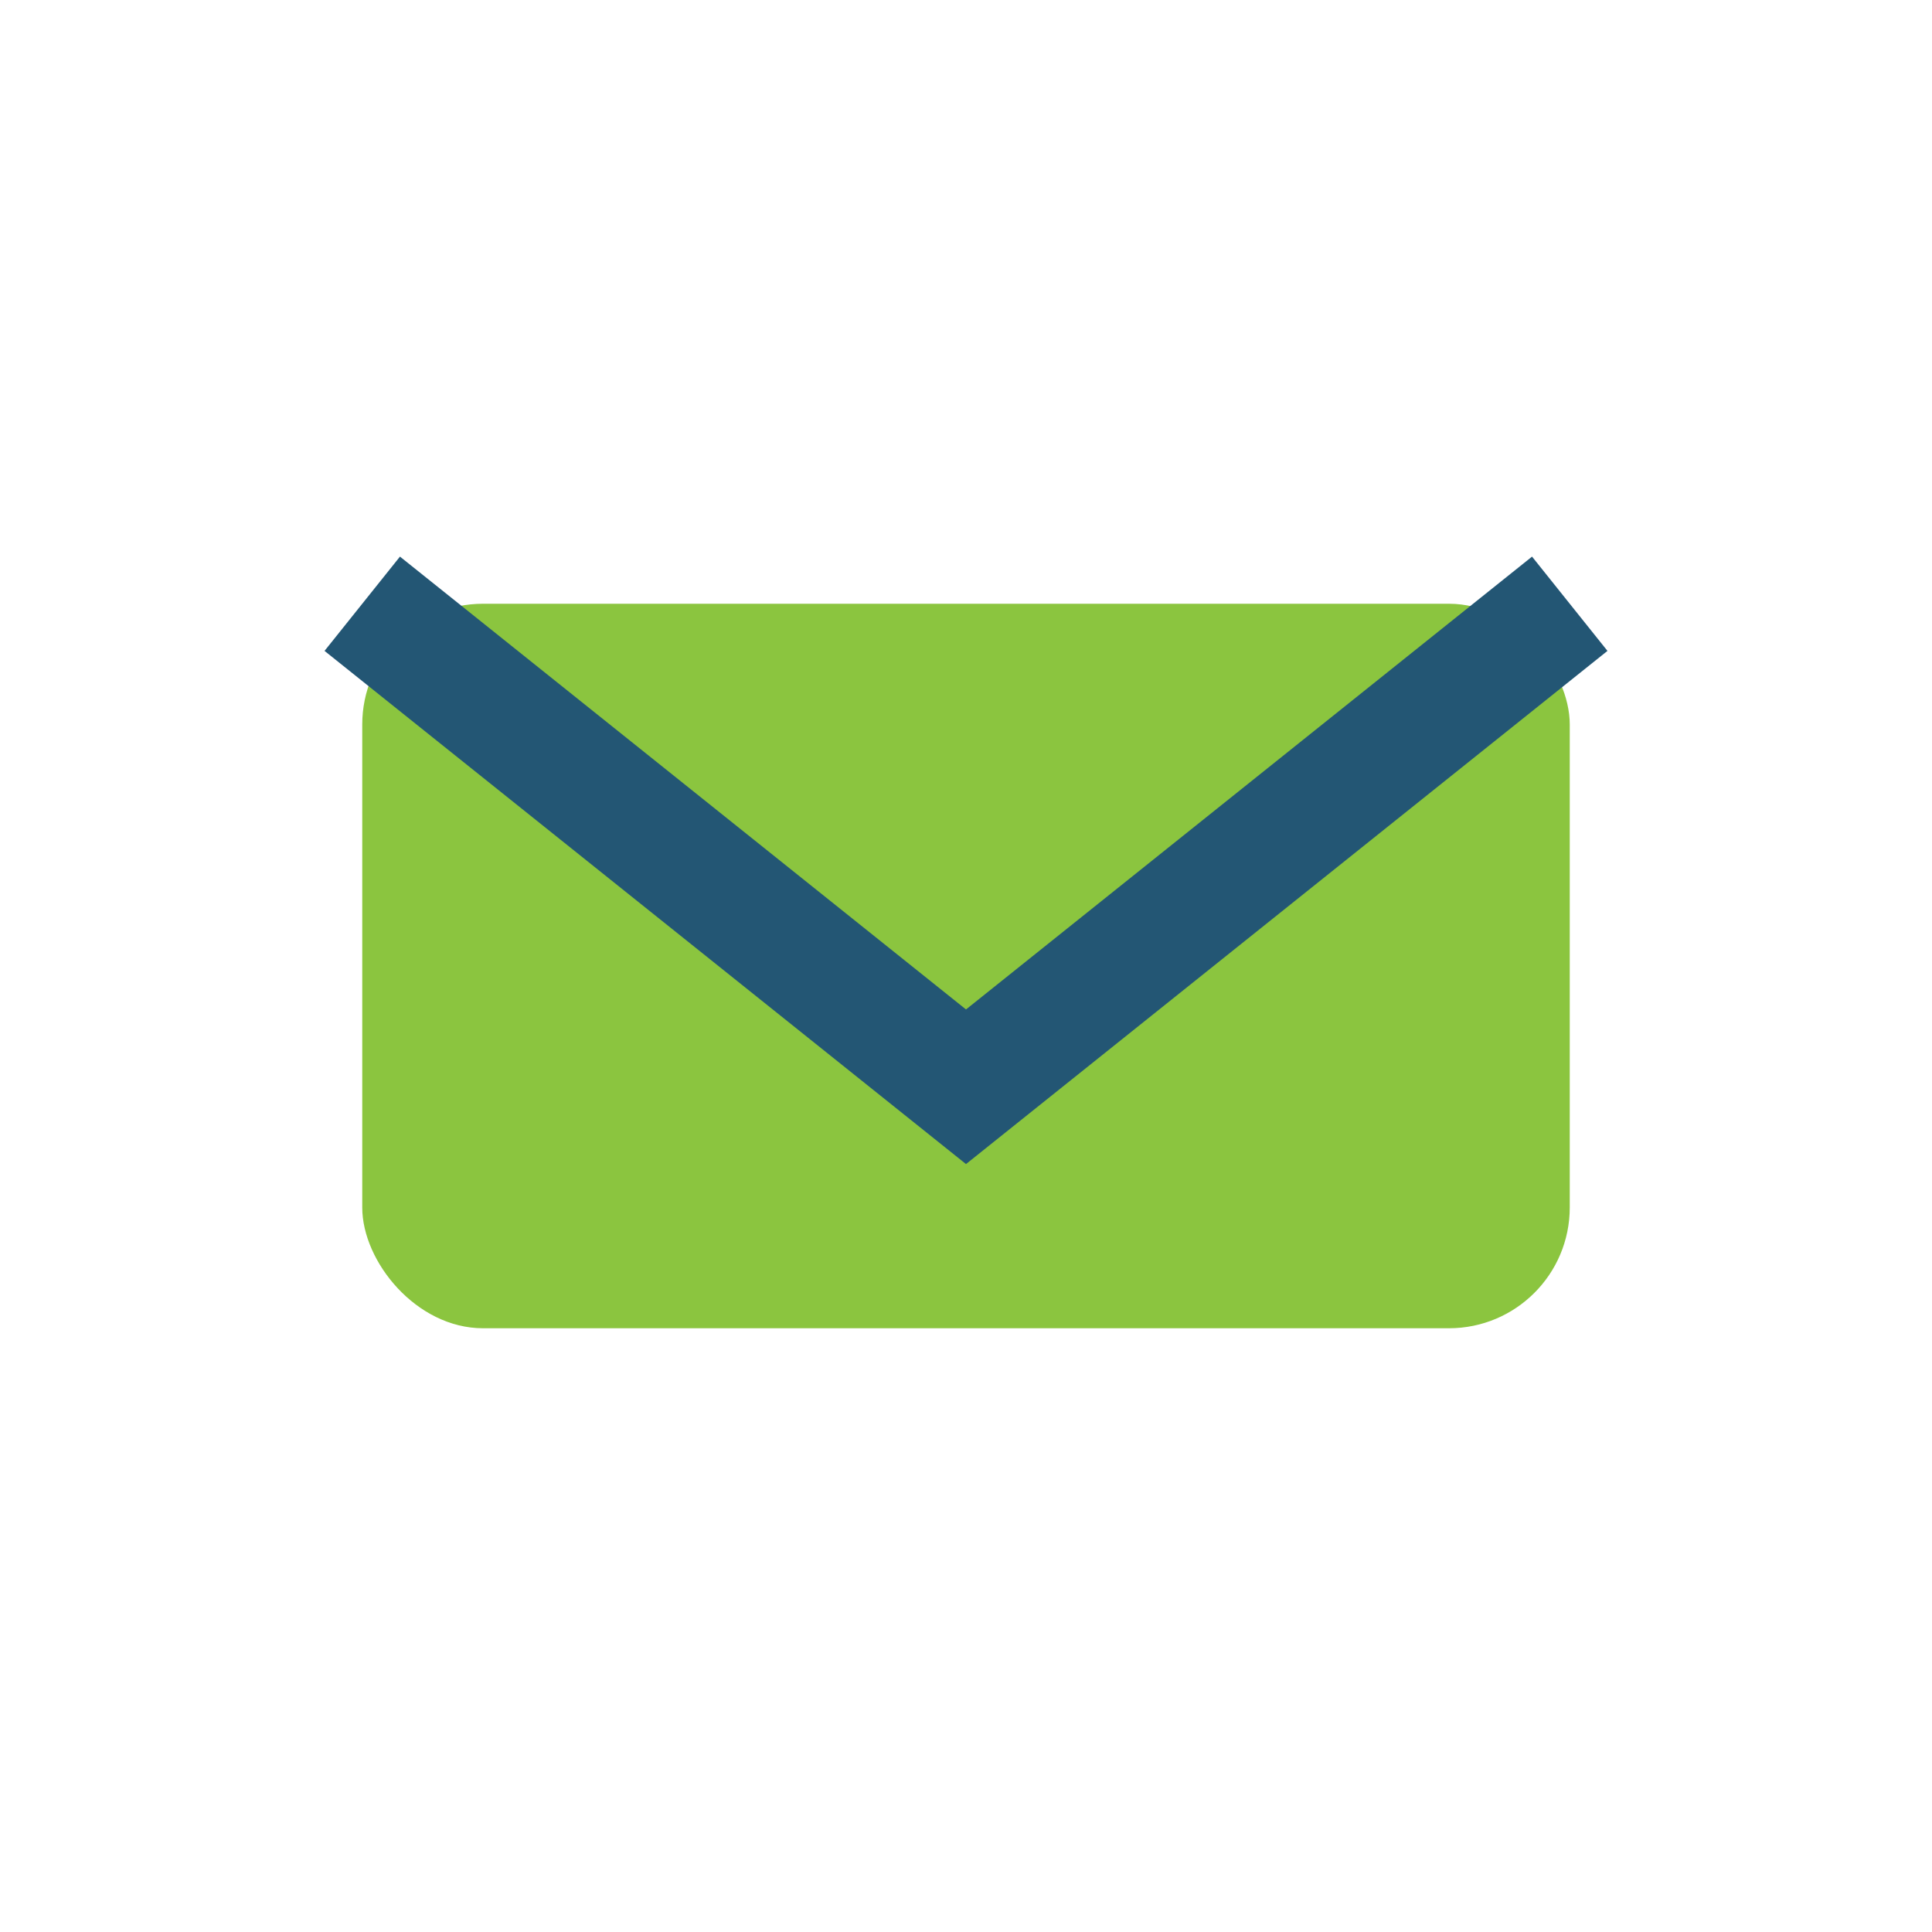
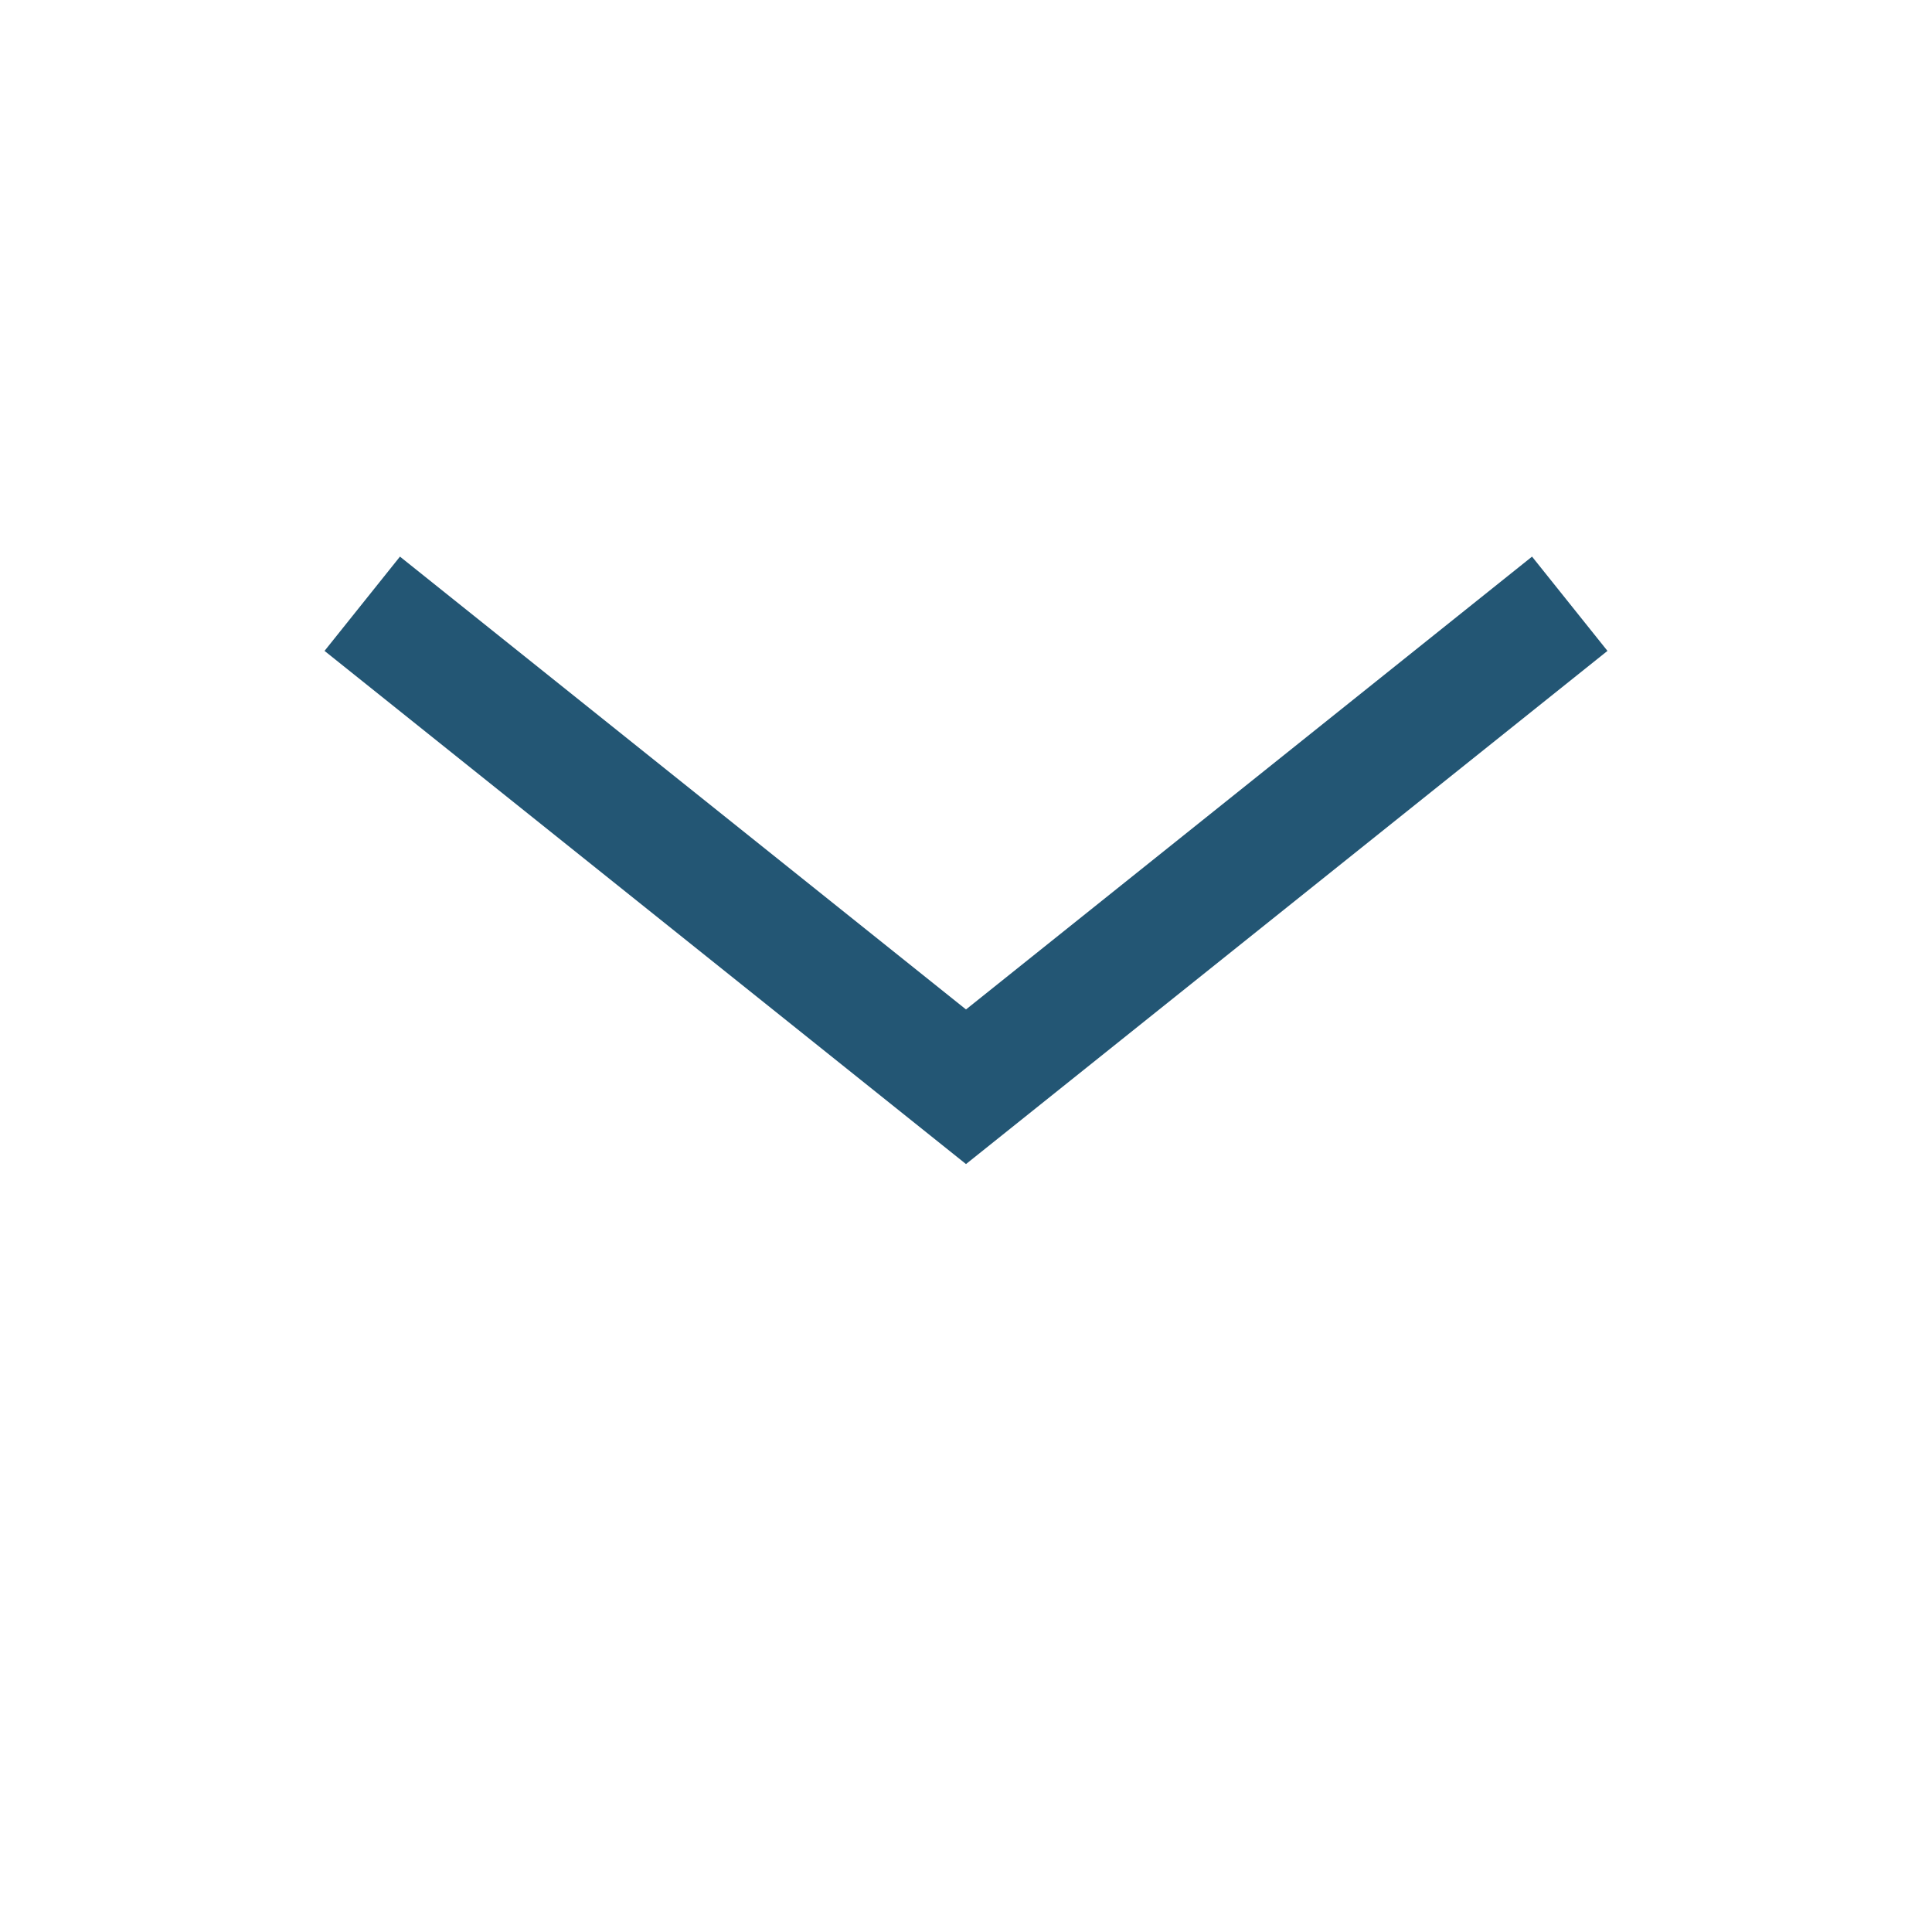
<svg xmlns="http://www.w3.org/2000/svg" width="32" height="32" viewBox="0 0 32 32">
-   <rect x="6" y="10" width="20" height="12" rx="2" fill="#8BC53F" />
  <path d="M6 10l10 8 10-8" stroke="#235674" stroke-width="2" fill="none" />
</svg>